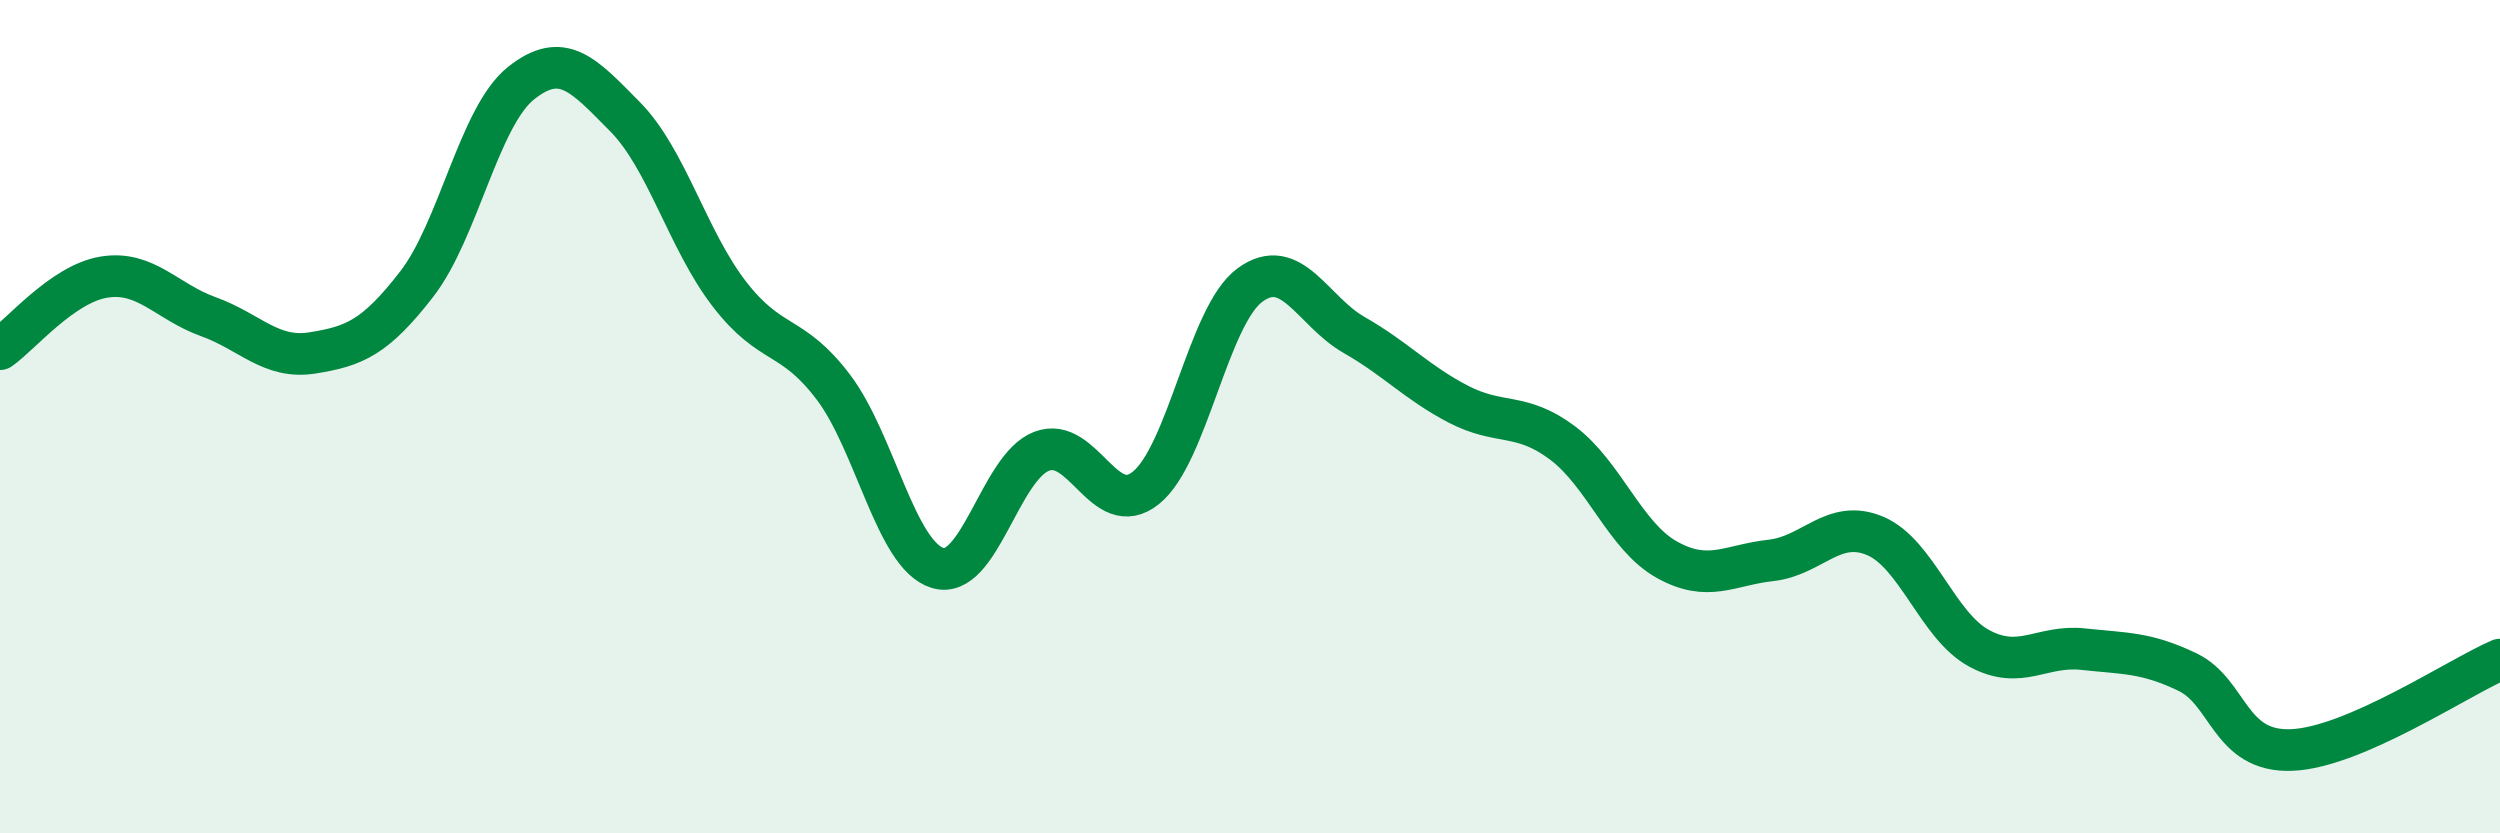
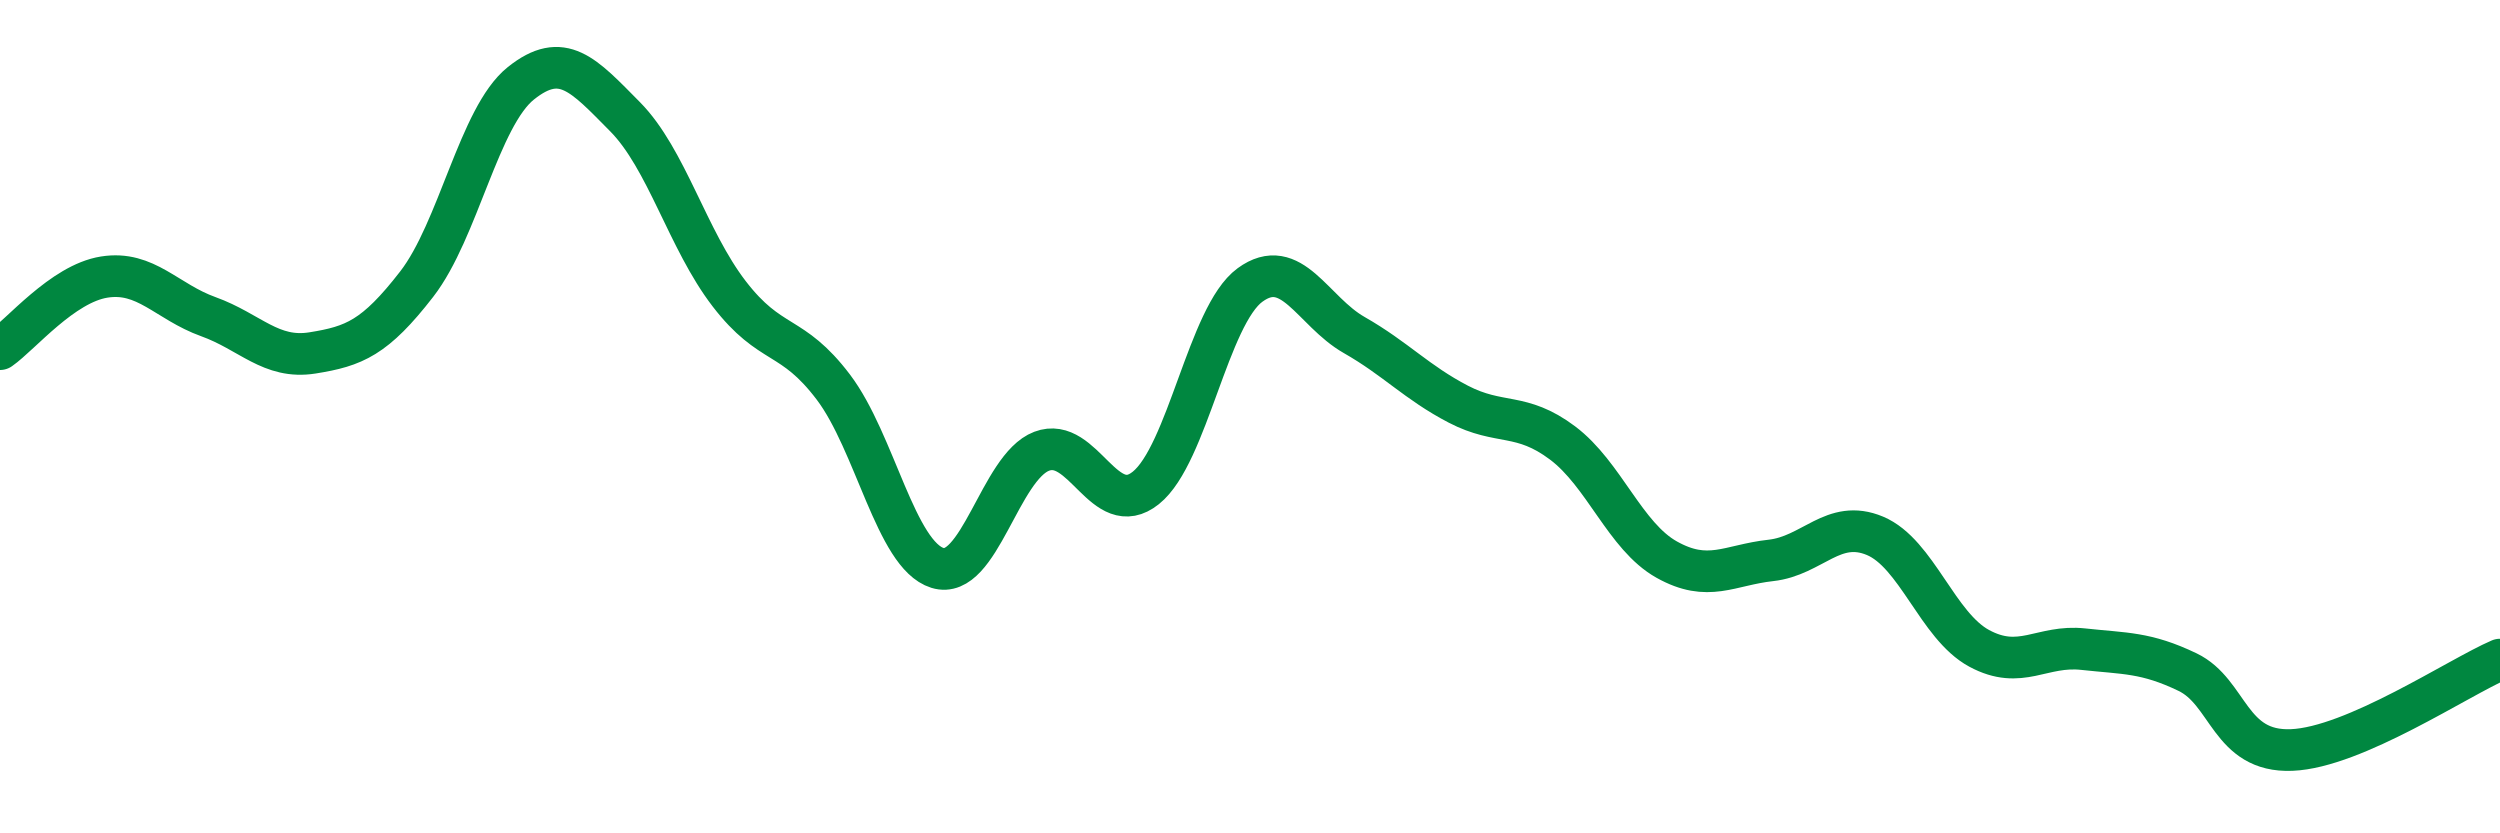
<svg xmlns="http://www.w3.org/2000/svg" width="60" height="20" viewBox="0 0 60 20">
-   <path d="M 0,8.38 C 0.5,8.03 1.5,6.81 2.5,6.65 C 3.5,6.49 4,7.24 5,7.6 C 6,7.96 6.5,8.63 7.5,8.47 C 8.5,8.31 9,8.11 10,6.82 C 11,5.53 11.5,2.8 12.5,2 C 13.5,1.2 14,1.79 15,2.8 C 16,3.81 16.5,5.75 17.5,7.05 C 18.5,8.35 19,7.97 20,9.29 C 21,10.61 21.5,13.32 22.5,13.63 C 23.5,13.94 24,11.21 25,10.83 C 26,10.45 26.5,12.51 27.5,11.71 C 28.5,10.91 29,7.57 30,6.84 C 31,6.11 31.5,7.47 32.5,8.04 C 33.5,8.61 34,9.18 35,9.7 C 36,10.22 36.5,9.88 37.5,10.63 C 38.5,11.38 39,12.87 40,13.43 C 41,13.99 41.5,13.56 42.5,13.45 C 43.5,13.34 44,12.44 45,12.86 C 46,13.28 46.5,15.02 47.5,15.56 C 48.5,16.1 49,15.47 50,15.58 C 51,15.69 51.5,15.65 52.5,16.13 C 53.5,16.61 53.5,18.06 55,18 C 56.5,17.94 59,16.26 60,15.83L60 20L0 20Z" fill="#008740" opacity="0.1" stroke-linecap="round" stroke-linejoin="round" />
  <path d="M 0,8.38 C 0.5,8.03 1.5,6.81 2.5,6.65 C 3.5,6.49 4,7.24 5,7.6 C 6,7.96 6.5,8.63 7.5,8.47 C 8.5,8.31 9,8.11 10,6.82 C 11,5.53 11.5,2.8 12.5,2 C 13.5,1.2 14,1.79 15,2.8 C 16,3.81 16.5,5.75 17.5,7.05 C 18.5,8.35 19,7.97 20,9.29 C 21,10.61 21.5,13.32 22.5,13.63 C 23.5,13.94 24,11.21 25,10.83 C 26,10.45 26.5,12.51 27.5,11.71 C 28.5,10.91 29,7.57 30,6.84 C 31,6.11 31.5,7.47 32.5,8.04 C 33.5,8.61 34,9.18 35,9.7 C 36,10.22 36.5,9.88 37.5,10.63 C 38.5,11.38 39,12.87 40,13.43 C 41,13.99 41.5,13.56 42.5,13.45 C 43.5,13.34 44,12.44 45,12.86 C 46,13.28 46.5,15.02 47.5,15.56 C 48.5,16.1 49,15.47 50,15.58 C 51,15.69 51.5,15.65 52.5,16.13 C 53.5,16.61 53.5,18.06 55,18 C 56.5,17.94 59,16.26 60,15.83" stroke="#008740" stroke-width="1" fill="none" stroke-linecap="round" stroke-linejoin="round" />
</svg>